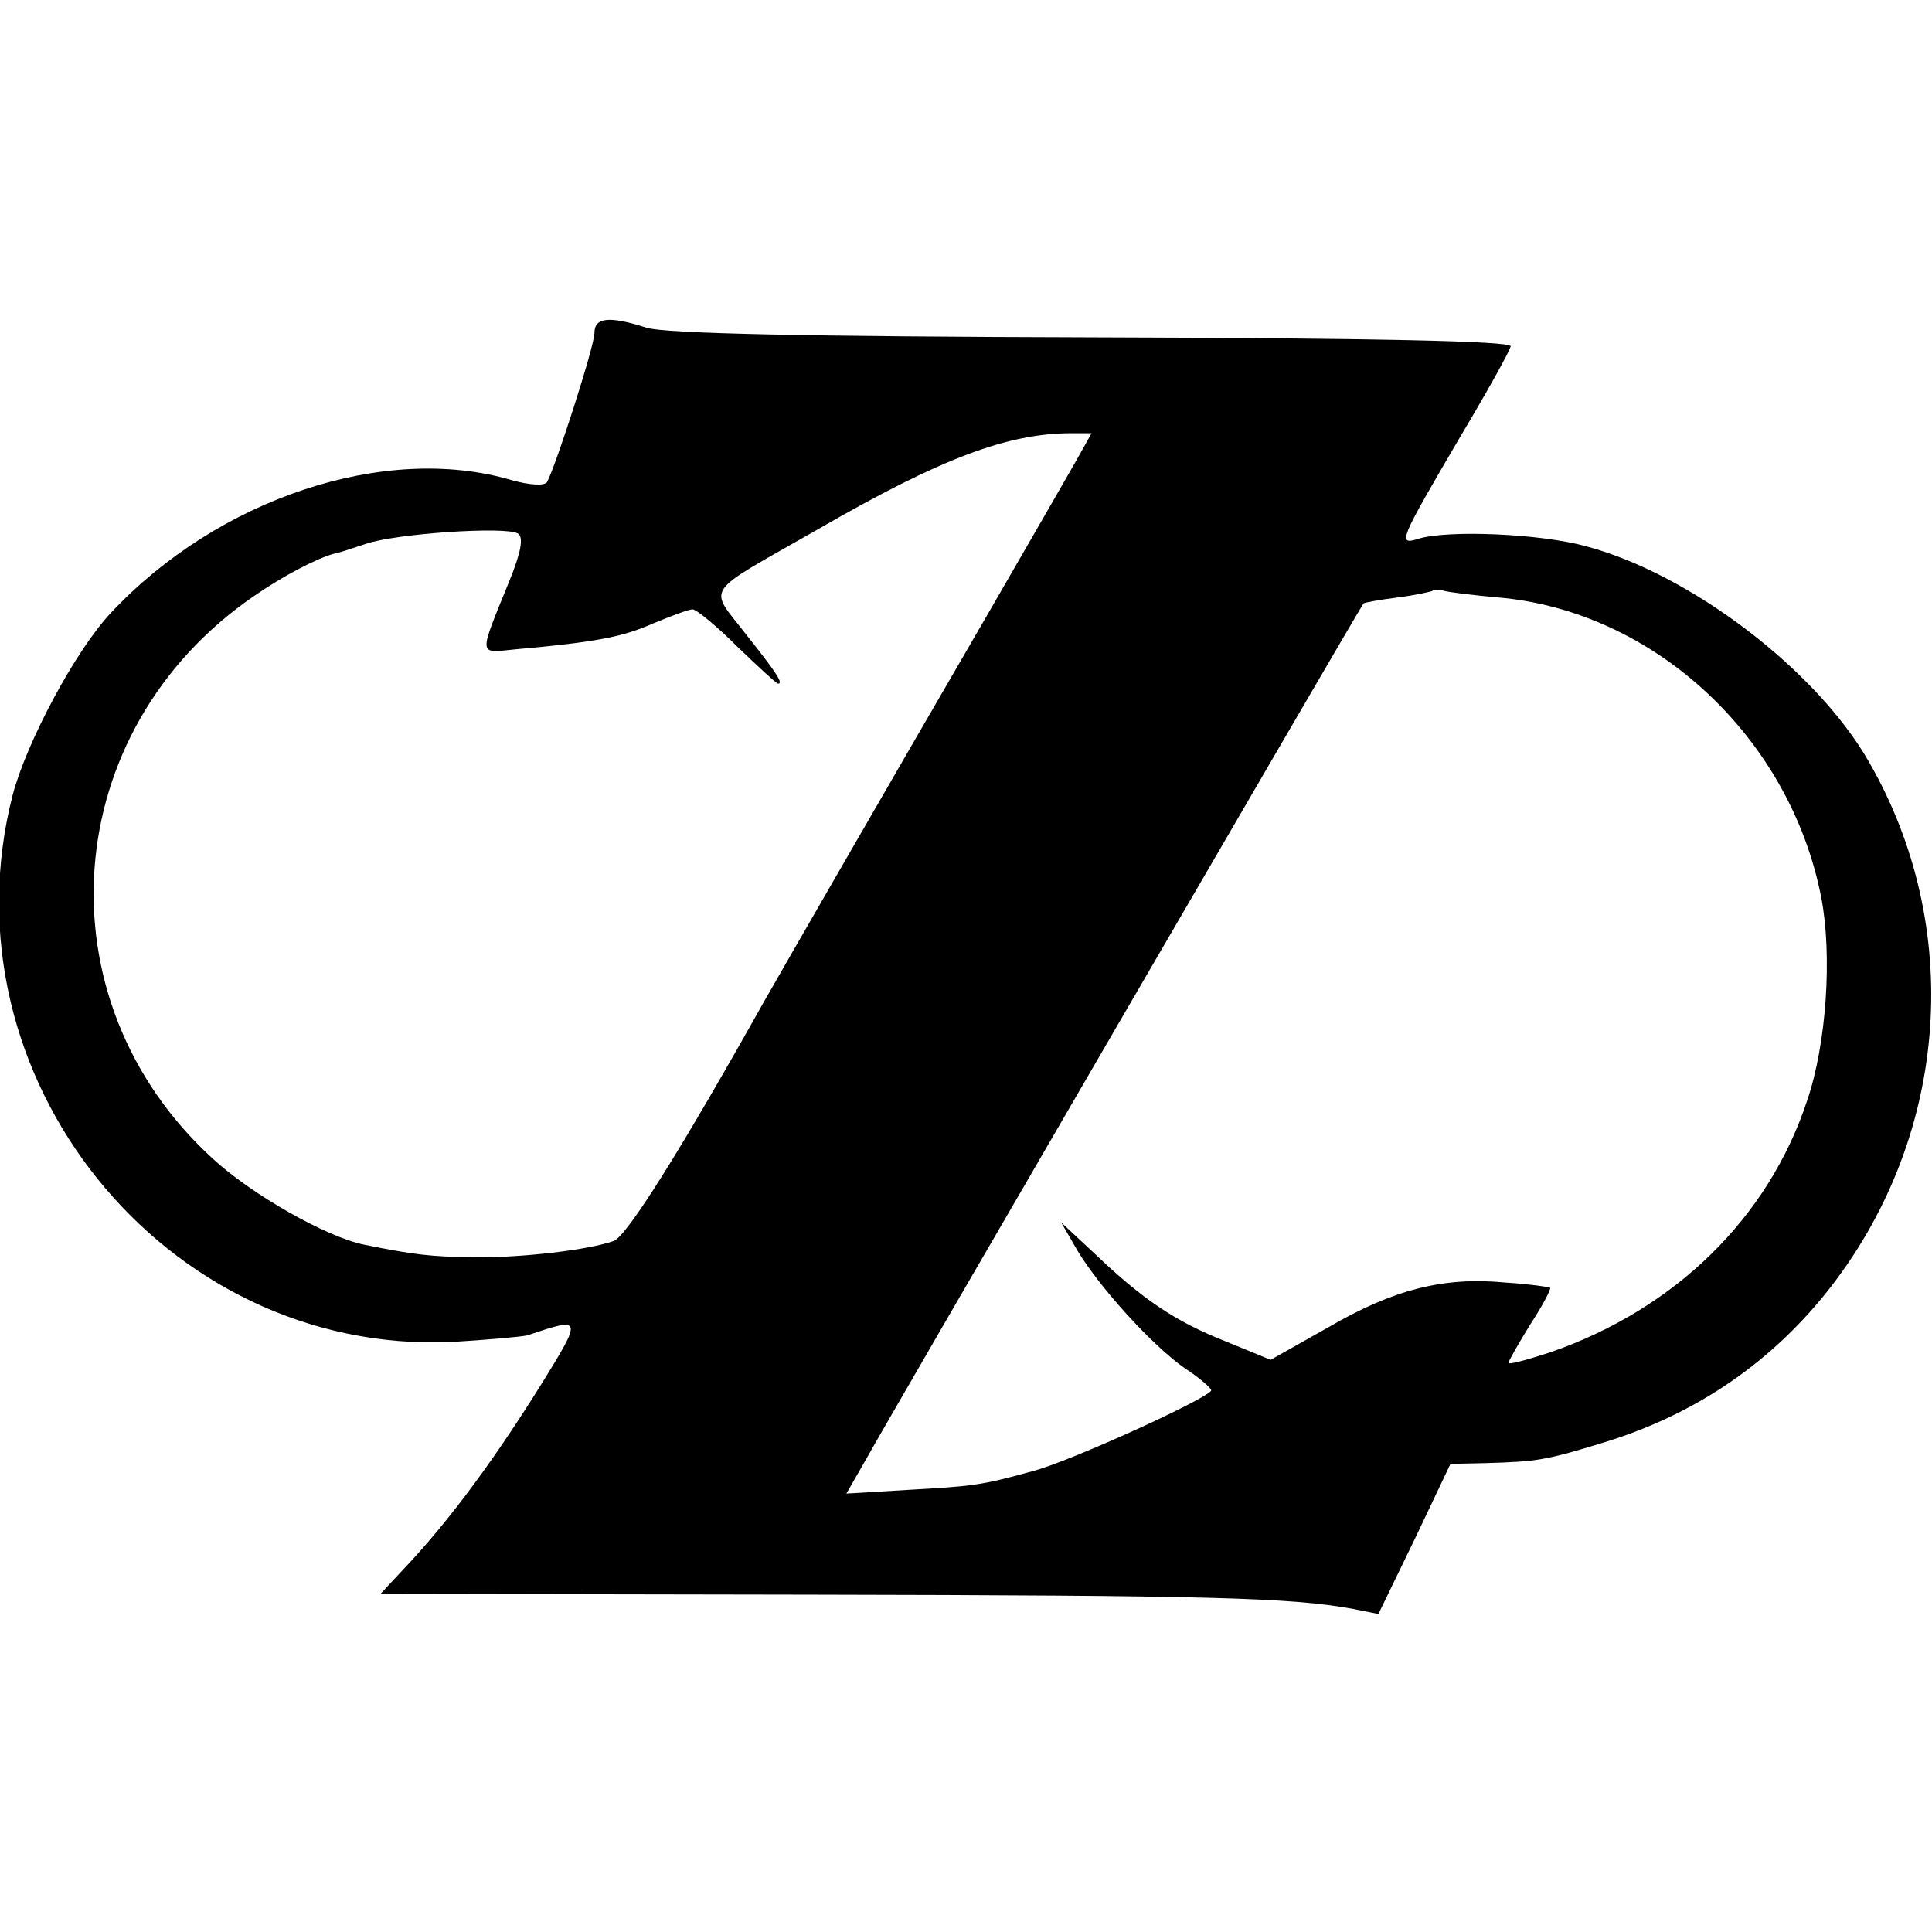
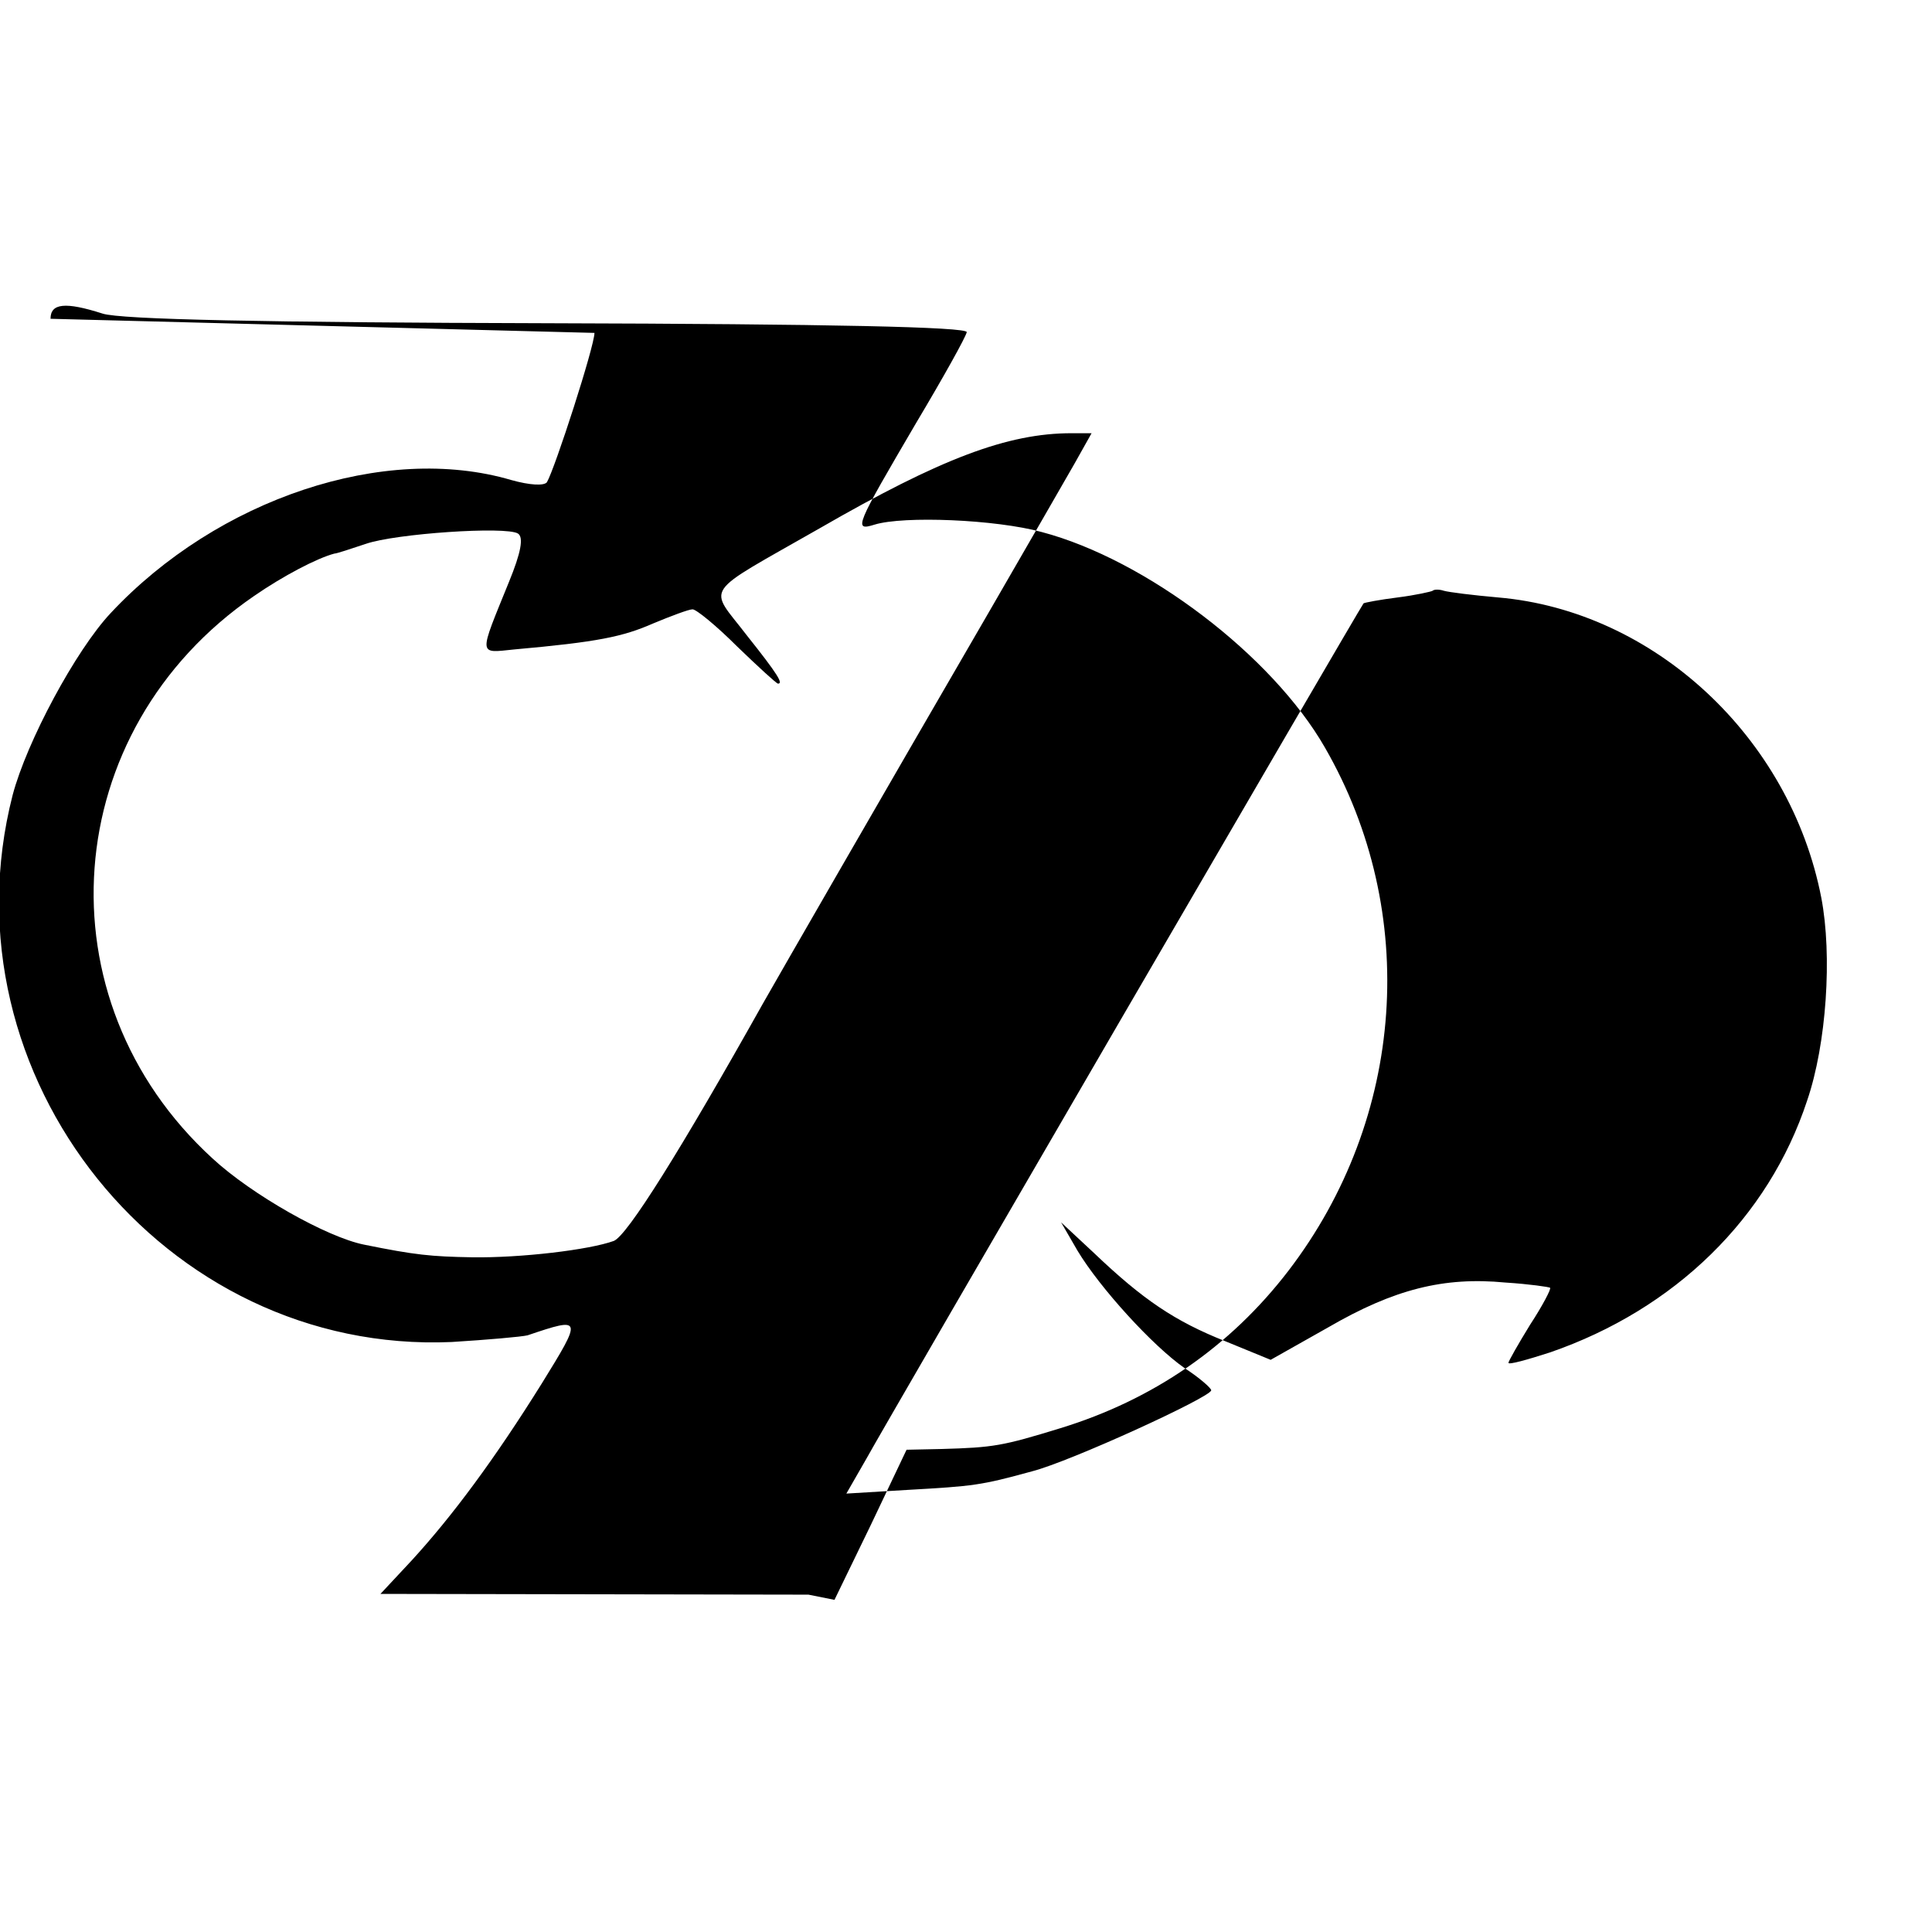
<svg xmlns="http://www.w3.org/2000/svg" version="1.0" width="260pt" height="260pt" viewBox="0 0 260 260" preserveAspectRatio="xMidYMid meet">
  <g transform="translate(0,260) scale(0.1,-0.1)" fill="#000000" stroke="none">
-     <path d="M800 2152 c0 -18 -53 -182 -64 -201 -4 -5 -23 -4 -48 3 -170 50 -395 -25 -539 -179 -47 -50 -113 -173 -132 -245 -97 -378 204 -753 591 -736 48 3 94 7 102 9 74 25 74 24 19 -65 -63 -101 -120 -178 -175 -238 l-42 -45 576 -1 c545 -1 648 -4 732 -19 l35 -7 49 101 48 101 47 1 c70 2 82 4 160 28 124 38 228 109 307 212 157 205 177 482 49 704 -71 124 -241 253 -381 290 -62 17 -186 22 -225 10 -29 -9 -26 -3 56 137 37 62 67 116 68 122 1 7 -184 11 -563 12 -380 1 -576 5 -600 13 -50 16 -70 14 -70 -7z m646 -176 c-13 -23 -64 -111 -113 -196 -148 -255 -285 -493 -306 -530 -111 -198 -183 -313 -201 -320 -33 -12 -125 -23 -191 -22 -55 1 -76 3 -145 17 -50 10 -151 67 -204 116 -234 214 -208 576 56 757 39 27 85 51 108 57 3 0 21 6 42 13 40 14 189 24 205 14 8 -5 4 -26 -12 -65 -41 -101 -42 -96 7 -91 112 10 146 17 187 35 24 10 48 19 53 19 5 0 32 -22 60 -50 28 -27 53 -50 55 -50 7 0 1 11 -42 65 -52 68 -63 52 98 144 163 94 253 128 339 128 l27 0 -23 -41z m570 -180 c210 -18 393 -188 435 -404 15 -78 7 -197 -19 -273 -52 -158 -178 -281 -346 -339 -31 -10 -56 -17 -56 -14 0 2 13 25 29 51 17 26 29 49 27 50 -1 1 -28 5 -60 7 -83 8 -150 -9 -238 -60 l-78 -44 -61 25 c-68 27 -111 56 -177 119 l-44 41 22 -38 c30 -50 101 -128 144 -158 20 -13 36 -27 36 -30 0 -9 -190 -96 -241 -109 -69 -19 -79 -20 -167 -25 l-83 -5 27 47 c24 44 664 1145 669 1151 1 1 22 5 46 8 24 3 46 8 47 9 2 2 9 2 15 0 7 -2 39 -6 73 -9z" />
+     <path d="M800 2152 c0 -18 -53 -182 -64 -201 -4 -5 -23 -4 -48 3 -170 50 -395 -25 -539 -179 -47 -50 -113 -173 -132 -245 -97 -378 204 -753 591 -736 48 3 94 7 102 9 74 25 74 24 19 -65 -63 -101 -120 -178 -175 -238 l-42 -45 576 -1 l35 -7 49 101 48 101 47 1 c70 2 82 4 160 28 124 38 228 109 307 212 157 205 177 482 49 704 -71 124 -241 253 -381 290 -62 17 -186 22 -225 10 -29 -9 -26 -3 56 137 37 62 67 116 68 122 1 7 -184 11 -563 12 -380 1 -576 5 -600 13 -50 16 -70 14 -70 -7z m646 -176 c-13 -23 -64 -111 -113 -196 -148 -255 -285 -493 -306 -530 -111 -198 -183 -313 -201 -320 -33 -12 -125 -23 -191 -22 -55 1 -76 3 -145 17 -50 10 -151 67 -204 116 -234 214 -208 576 56 757 39 27 85 51 108 57 3 0 21 6 42 13 40 14 189 24 205 14 8 -5 4 -26 -12 -65 -41 -101 -42 -96 7 -91 112 10 146 17 187 35 24 10 48 19 53 19 5 0 32 -22 60 -50 28 -27 53 -50 55 -50 7 0 1 11 -42 65 -52 68 -63 52 98 144 163 94 253 128 339 128 l27 0 -23 -41z m570 -180 c210 -18 393 -188 435 -404 15 -78 7 -197 -19 -273 -52 -158 -178 -281 -346 -339 -31 -10 -56 -17 -56 -14 0 2 13 25 29 51 17 26 29 49 27 50 -1 1 -28 5 -60 7 -83 8 -150 -9 -238 -60 l-78 -44 -61 25 c-68 27 -111 56 -177 119 l-44 41 22 -38 c30 -50 101 -128 144 -158 20 -13 36 -27 36 -30 0 -9 -190 -96 -241 -109 -69 -19 -79 -20 -167 -25 l-83 -5 27 47 c24 44 664 1145 669 1151 1 1 22 5 46 8 24 3 46 8 47 9 2 2 9 2 15 0 7 -2 39 -6 73 -9z" />
  </g>
</svg>